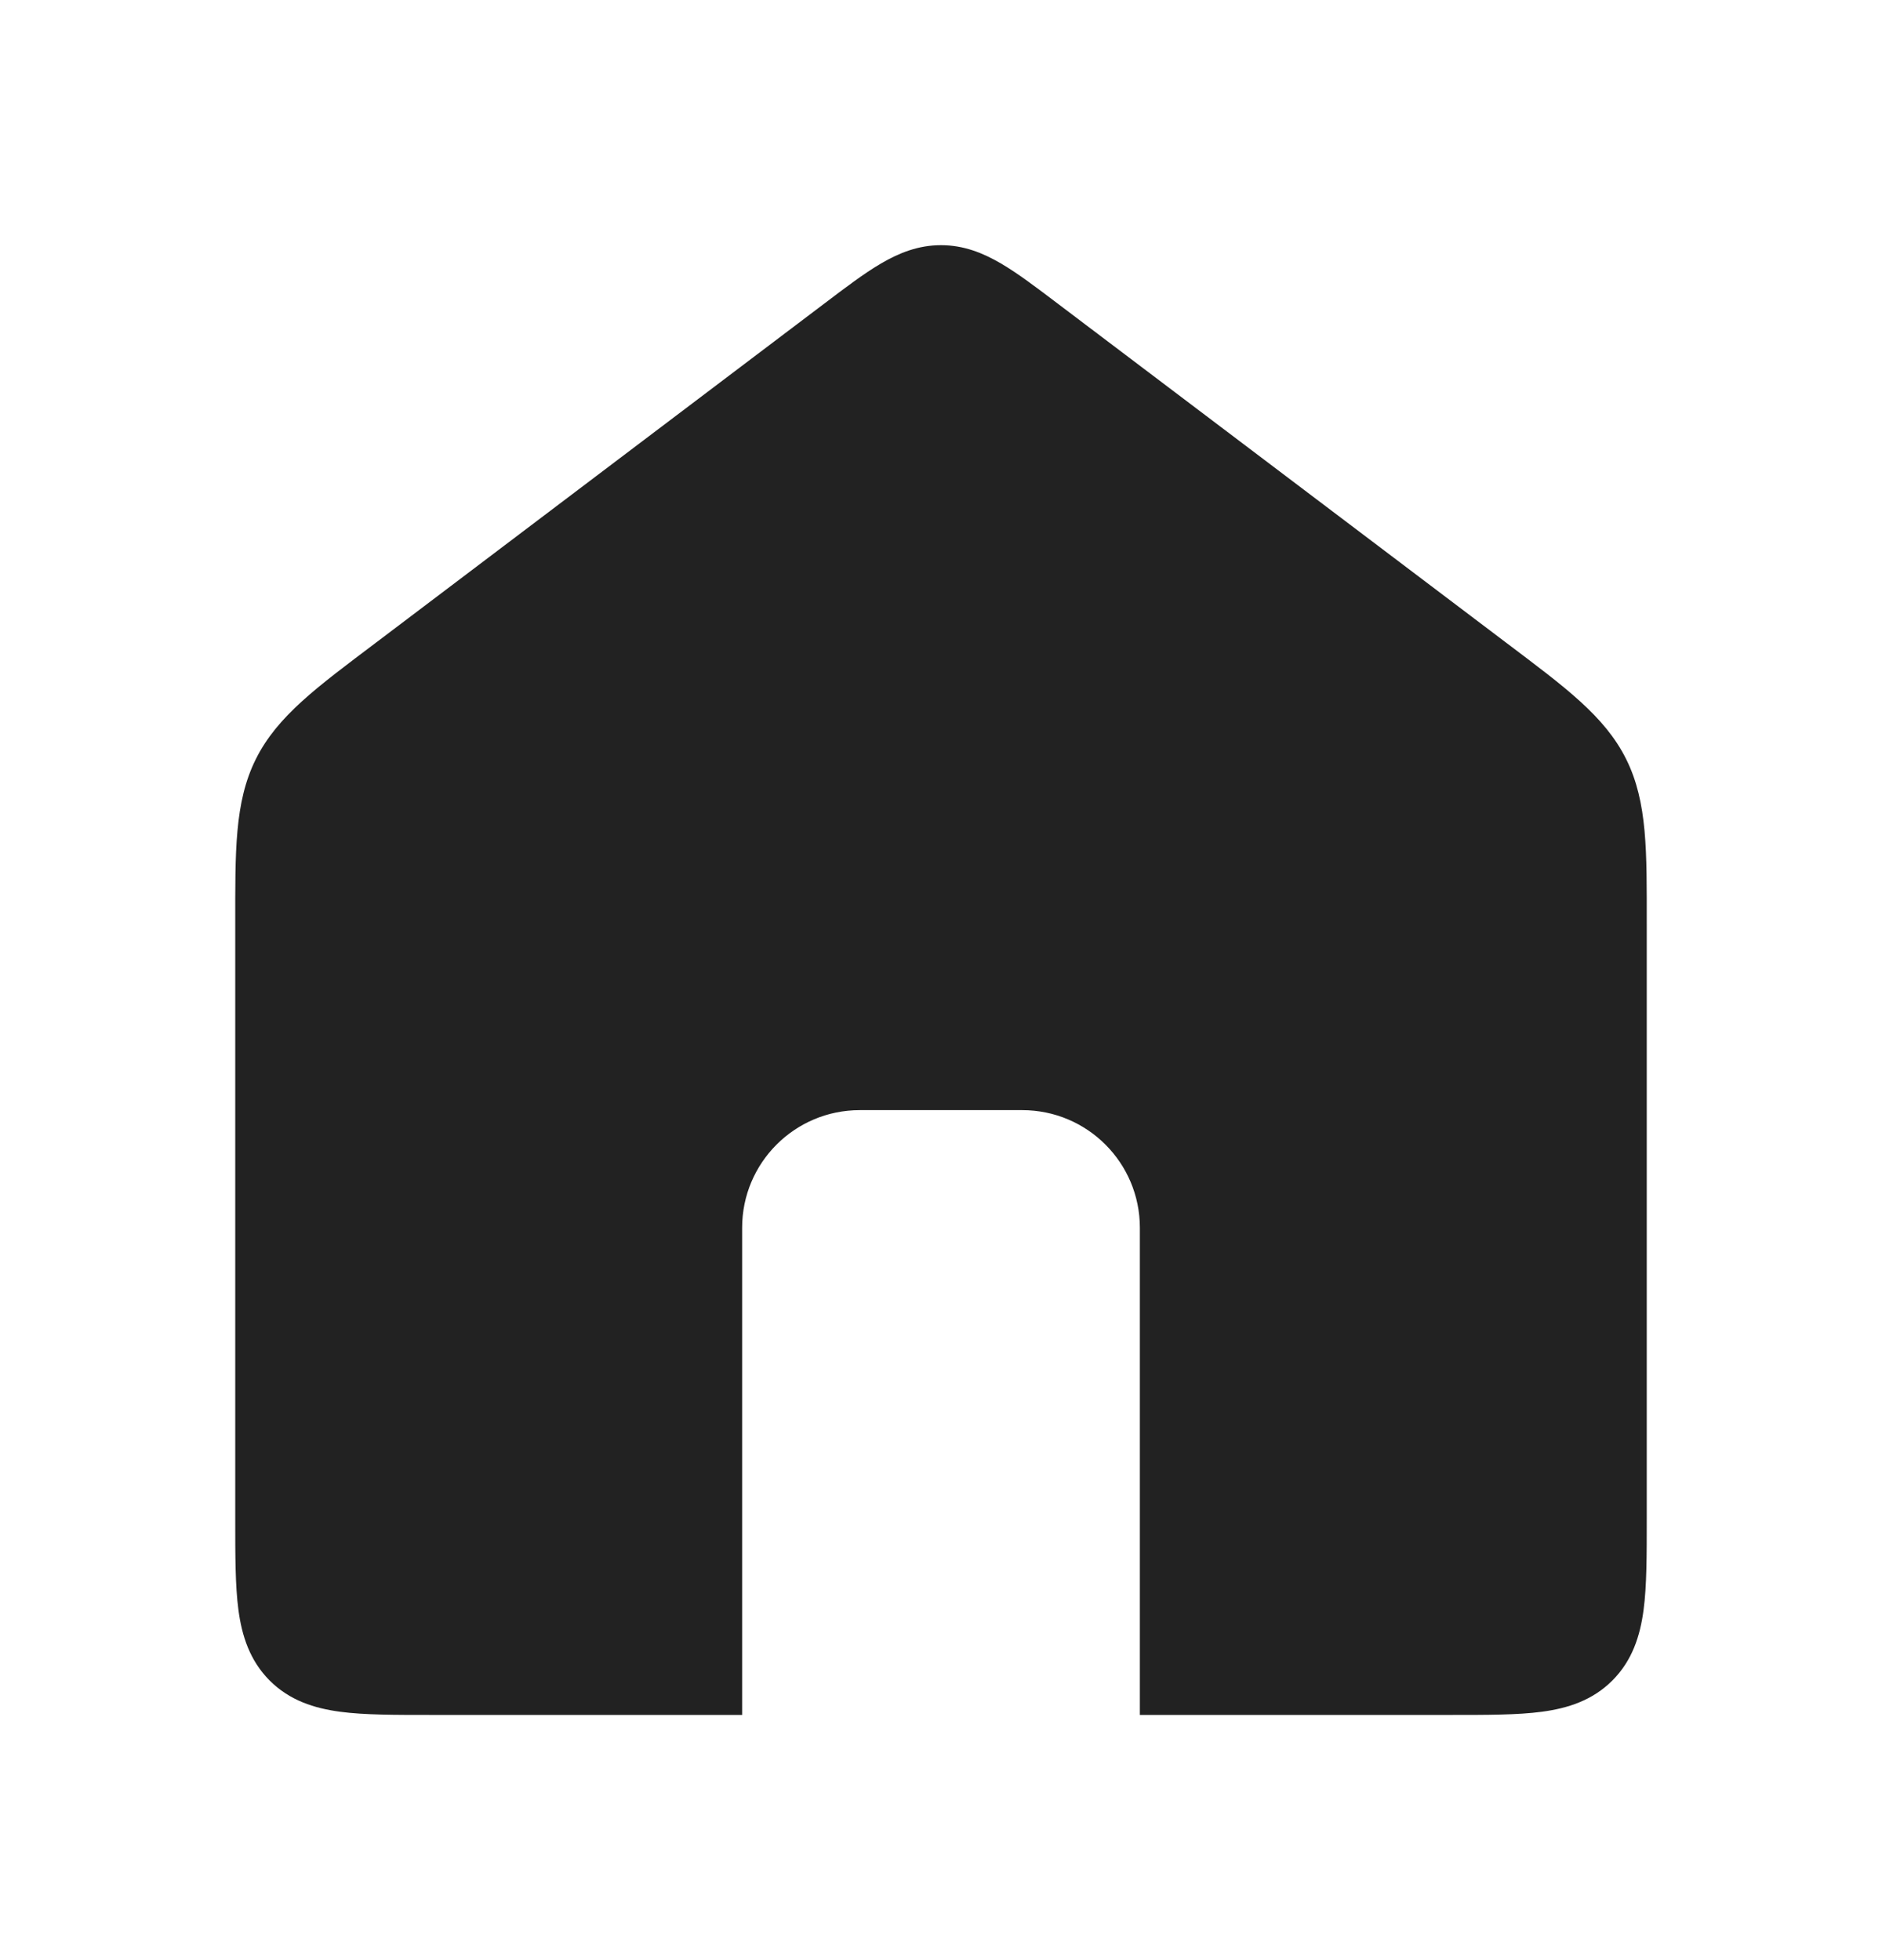
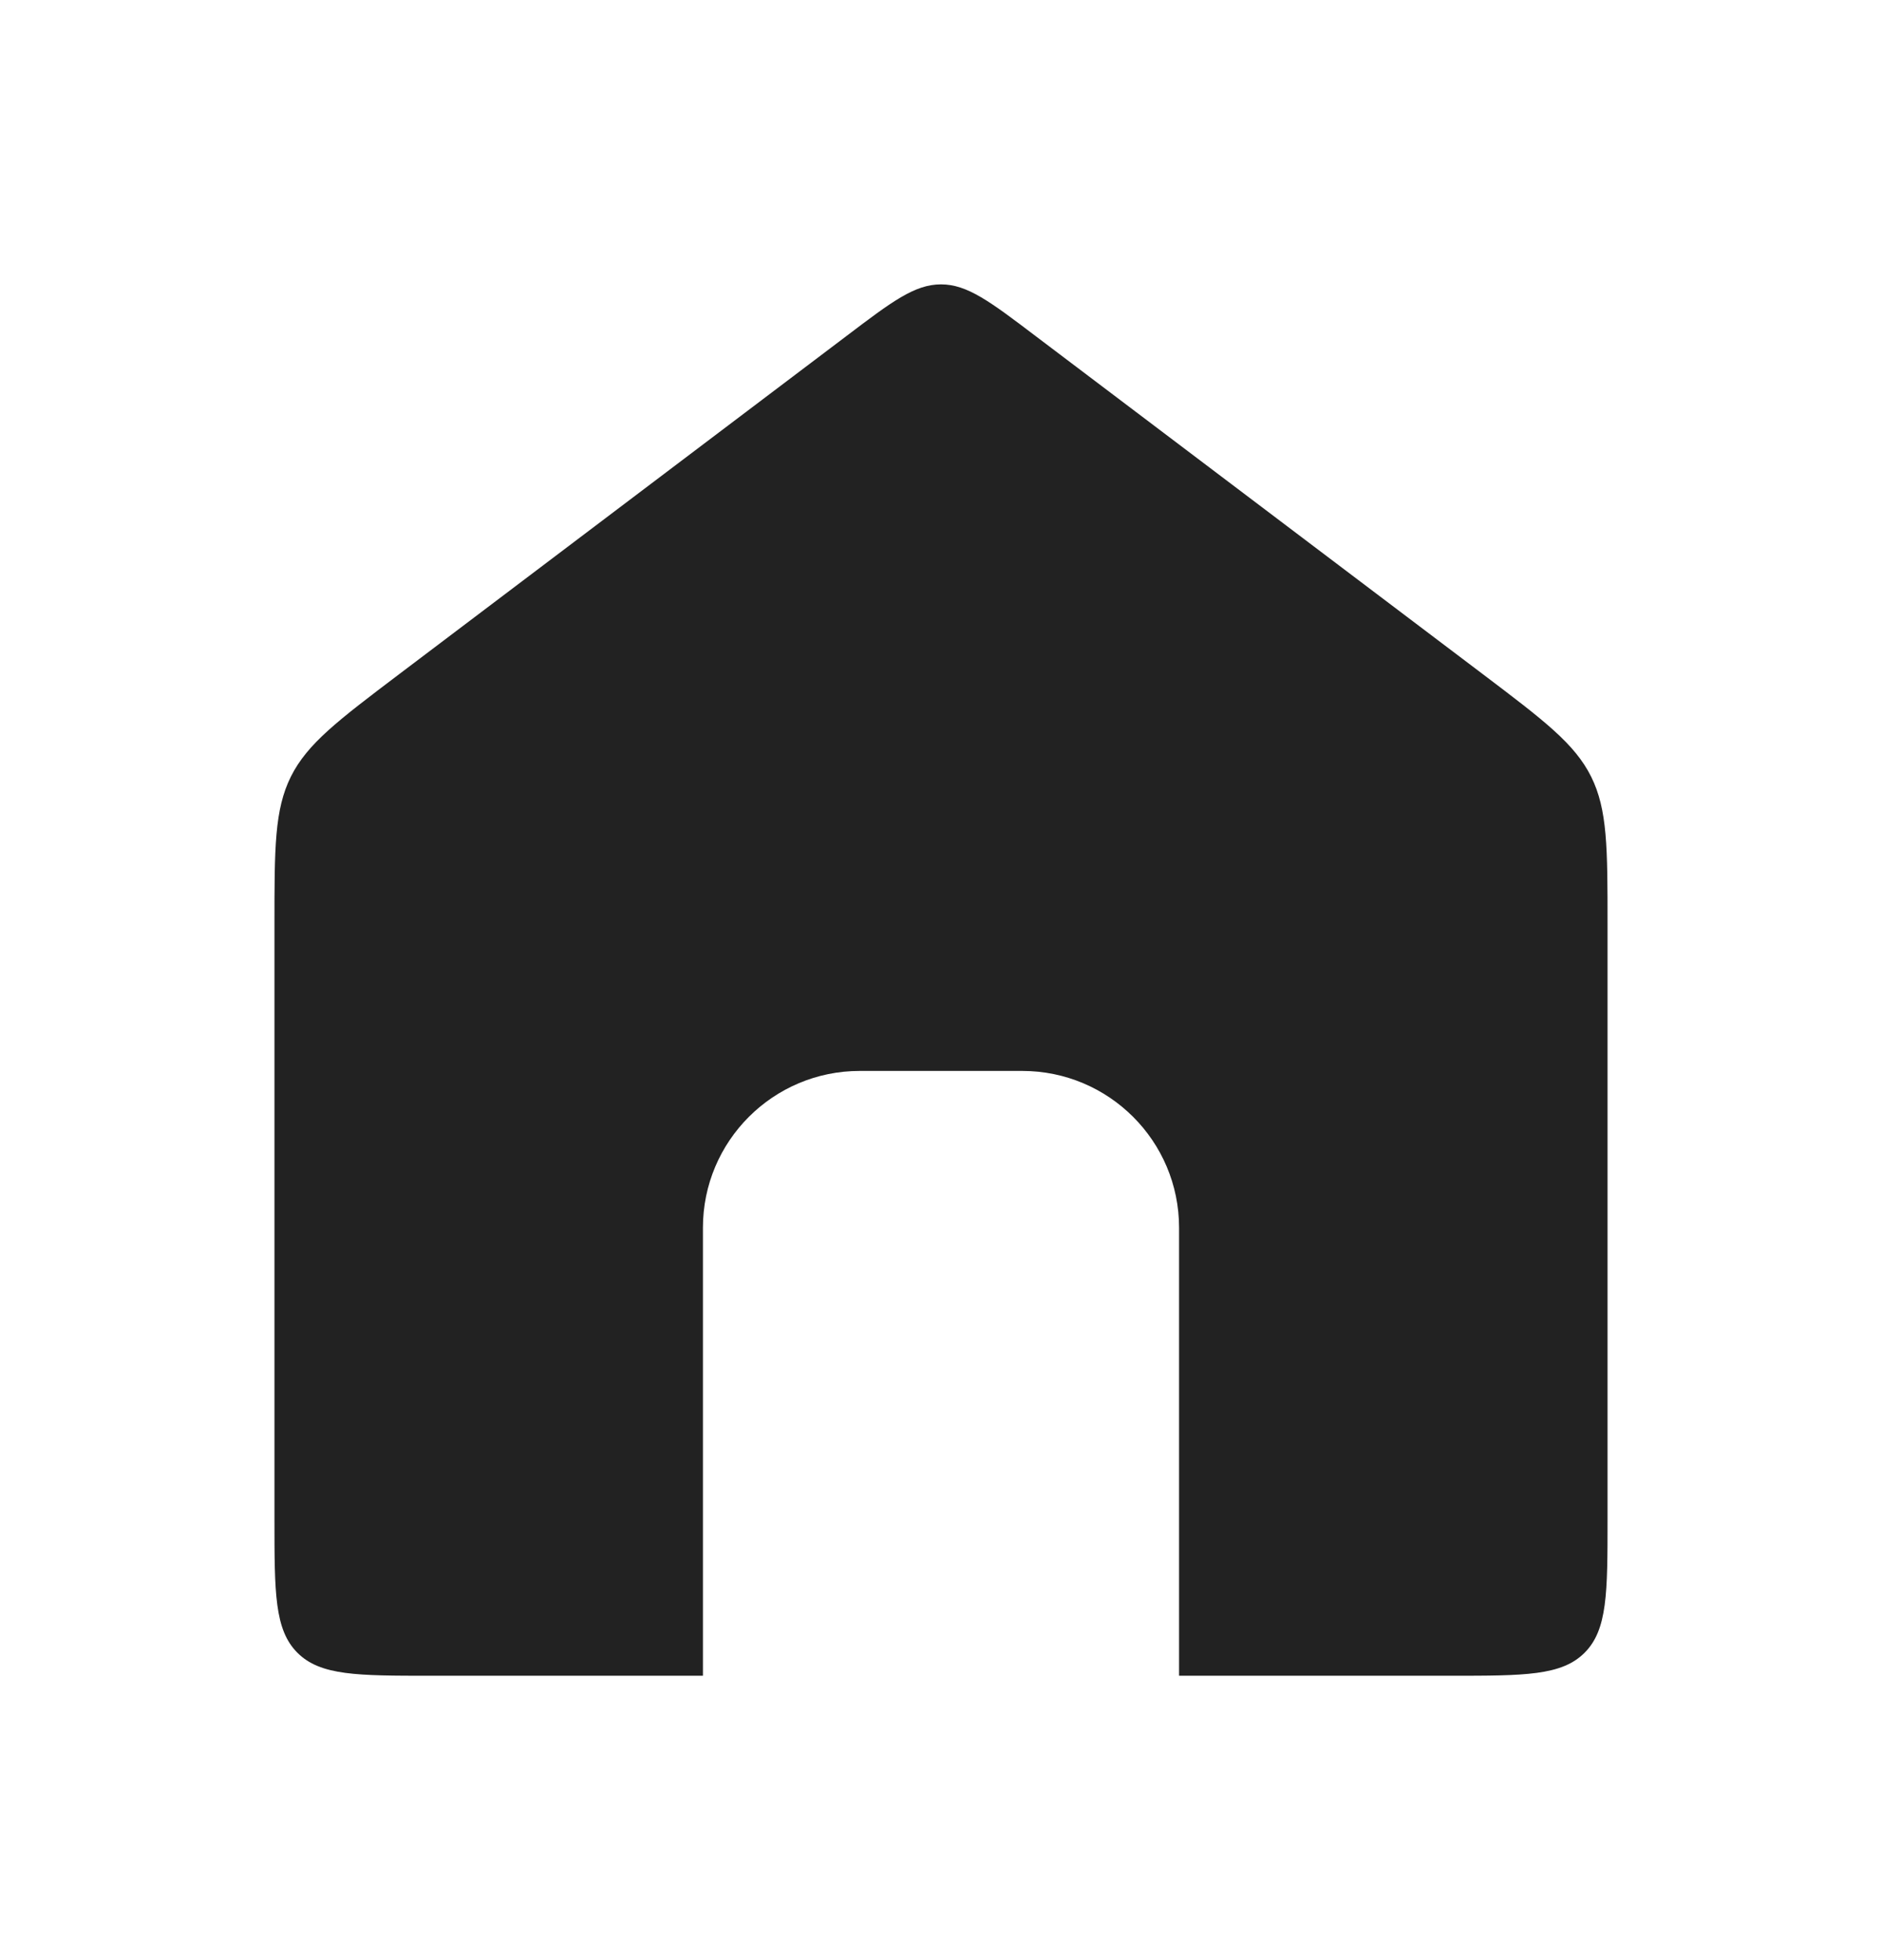
<svg xmlns="http://www.w3.org/2000/svg" width="24" height="25" viewBox="0 0 24 25" fill="none">
  <path fill-rule="evenodd" clip-rule="evenodd" d="M3.709 9.906C3.5 10.327 3.5 10.815 3.5 11.792V19.373C3.5 20.316 3.5 20.787 3.793 21.08C4.086 21.373 4.557 21.373 5.5 21.373H8.964V15.659C8.964 14.554 9.86 13.659 10.964 13.659H13.036C14.14 13.659 15.036 14.554 15.036 15.659V21.373H18.5C19.443 21.373 19.914 21.373 20.207 21.08C20.5 20.787 20.5 20.316 20.5 19.373V11.792C20.5 10.815 20.5 10.327 20.291 9.906C20.081 9.485 19.692 9.191 18.913 8.601L18.913 8.601L13.206 4.286C12.626 3.846 12.336 3.627 12 3.627C11.664 3.627 11.374 3.846 10.794 4.286L5.087 8.601L5.087 8.601C4.308 9.191 3.919 9.485 3.709 9.906Z" fill="#222222" />
-   <path d="M3.709 9.906L3.262 9.683H3.262L3.709 9.906ZM3.793 21.08L4.146 20.727L4.146 20.727L3.793 21.08ZM8.964 21.373V21.873H9.464V21.373H8.964ZM15.036 21.373H14.536V21.873H15.036V21.373ZM20.291 9.906L20.738 9.683V9.683L20.291 9.906ZM18.913 8.601L18.593 8.985L18.602 8.993L18.611 9L18.913 8.601ZM18.913 8.601L19.233 8.217L19.224 8.21L19.215 8.203L18.913 8.601ZM13.206 4.286L13.508 3.887L13.206 4.286ZM10.794 4.286L10.492 3.887V3.887L10.794 4.286ZM5.087 8.601L5.364 9.017L5.377 9.009L5.389 9L5.087 8.601ZM5.087 8.601L4.81 8.185L4.797 8.194L4.786 8.203L5.087 8.601ZM4 11.792C4 10.765 4.012 10.419 4.157 10.129L3.262 9.683C2.988 10.234 3 10.865 3 11.792H4ZM4 19.373V11.792H3V19.373H4ZM4.146 20.727C4.108 20.689 4.061 20.621 4.032 20.404C4.001 20.173 4 19.859 4 19.373H3C3 19.83 2.999 20.224 3.041 20.537C3.085 20.865 3.185 21.179 3.439 21.434L4.146 20.727ZM5.5 20.873C5.014 20.873 4.701 20.872 4.469 20.841C4.252 20.812 4.185 20.765 4.146 20.727L3.439 21.434C3.694 21.689 4.008 21.788 4.336 21.832C4.649 21.874 5.043 21.873 5.5 21.873V20.873ZM8.964 20.873H5.5V21.873H8.964V20.873ZM8.464 15.659V21.373H9.464V15.659H8.464ZM10.964 13.159C9.584 13.159 8.464 14.278 8.464 15.659H9.464C9.464 14.83 10.136 14.159 10.964 14.159V13.159ZM13.036 13.159H10.964V14.159H13.036V13.159ZM15.536 15.659C15.536 14.278 14.416 13.159 13.036 13.159V14.159C13.864 14.159 14.536 14.83 14.536 15.659H15.536ZM15.536 21.373V15.659H14.536V21.373H15.536ZM18.5 20.873H15.036V21.873H18.5V20.873ZM19.854 20.727C19.816 20.765 19.747 20.812 19.531 20.841C19.299 20.872 18.985 20.873 18.5 20.873V21.873C18.957 21.873 19.351 21.874 19.664 21.832C19.992 21.788 20.306 21.689 20.561 21.434L19.854 20.727ZM20 19.373C20 19.859 19.999 20.173 19.968 20.404C19.939 20.621 19.892 20.689 19.854 20.727L20.561 21.434C20.816 21.179 20.915 20.865 20.959 20.537C21.001 20.224 21 19.83 21 19.373H20ZM20 11.792V19.373H21V11.792H20ZM19.843 10.129C19.988 10.419 20 10.765 20 11.792H21C21 10.865 21.012 10.234 20.738 9.683L19.843 10.129ZM18.611 9C19.43 9.619 19.698 9.838 19.843 10.129L20.738 9.683C20.464 9.132 19.954 8.762 19.215 8.203L18.611 9ZM18.593 8.985L18.593 8.985L19.233 8.217L19.233 8.217L18.593 8.985ZM12.905 4.684L18.611 9L19.215 8.203L13.508 3.887L12.905 4.684ZM12 4.127C12.046 4.127 12.114 4.138 12.258 4.223C12.414 4.314 12.605 4.458 12.905 4.684L13.508 3.887C13.227 3.674 12.983 3.488 12.764 3.36C12.535 3.226 12.289 3.127 12 3.127V4.127ZM11.095 4.684C11.395 4.458 11.586 4.314 11.742 4.223C11.886 4.138 11.954 4.127 12 4.127V3.127C11.711 3.127 11.465 3.226 11.236 3.36C11.017 3.488 10.773 3.674 10.492 3.887L11.095 4.684ZM5.389 9L11.095 4.684L10.492 3.887L4.786 8.203L5.389 9ZM5.364 9.017L5.364 9.017L4.81 8.185L4.81 8.185L5.364 9.017ZM4.157 10.129C4.302 9.838 4.57 9.619 5.389 9L4.786 8.203C4.046 8.762 3.536 9.132 3.262 9.683L4.157 10.129Z" fill="#222222" />
</svg>